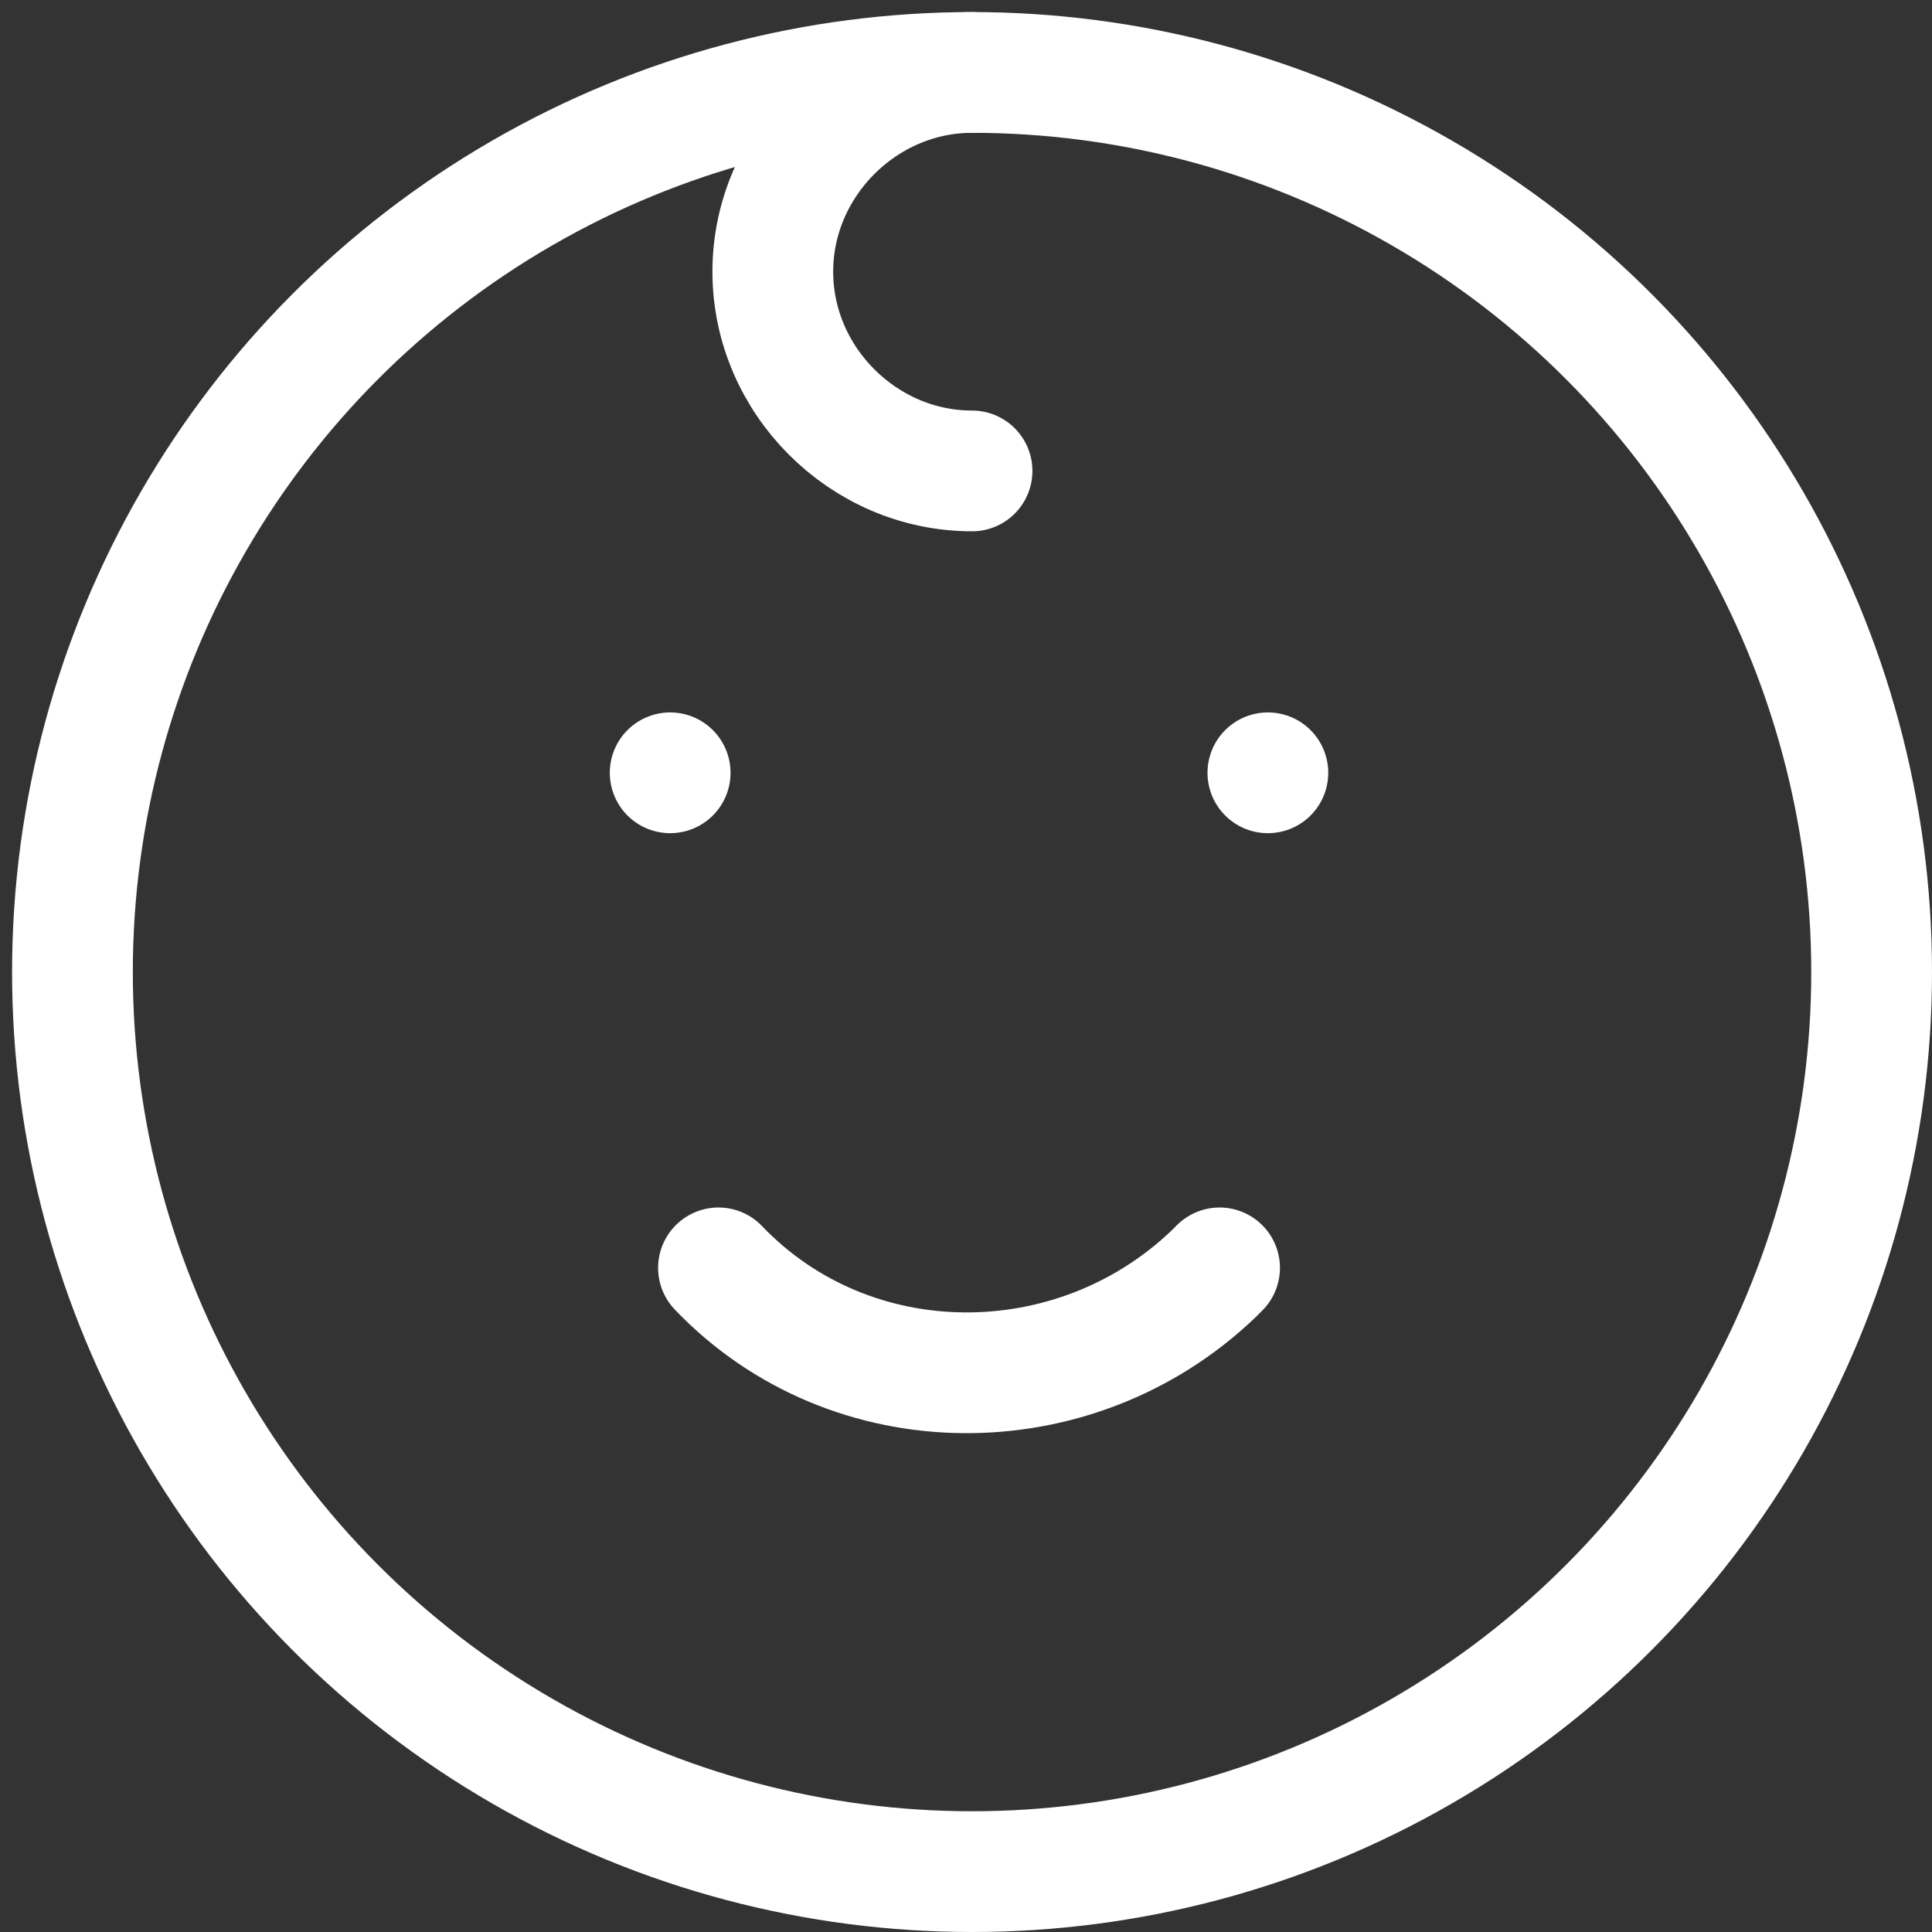
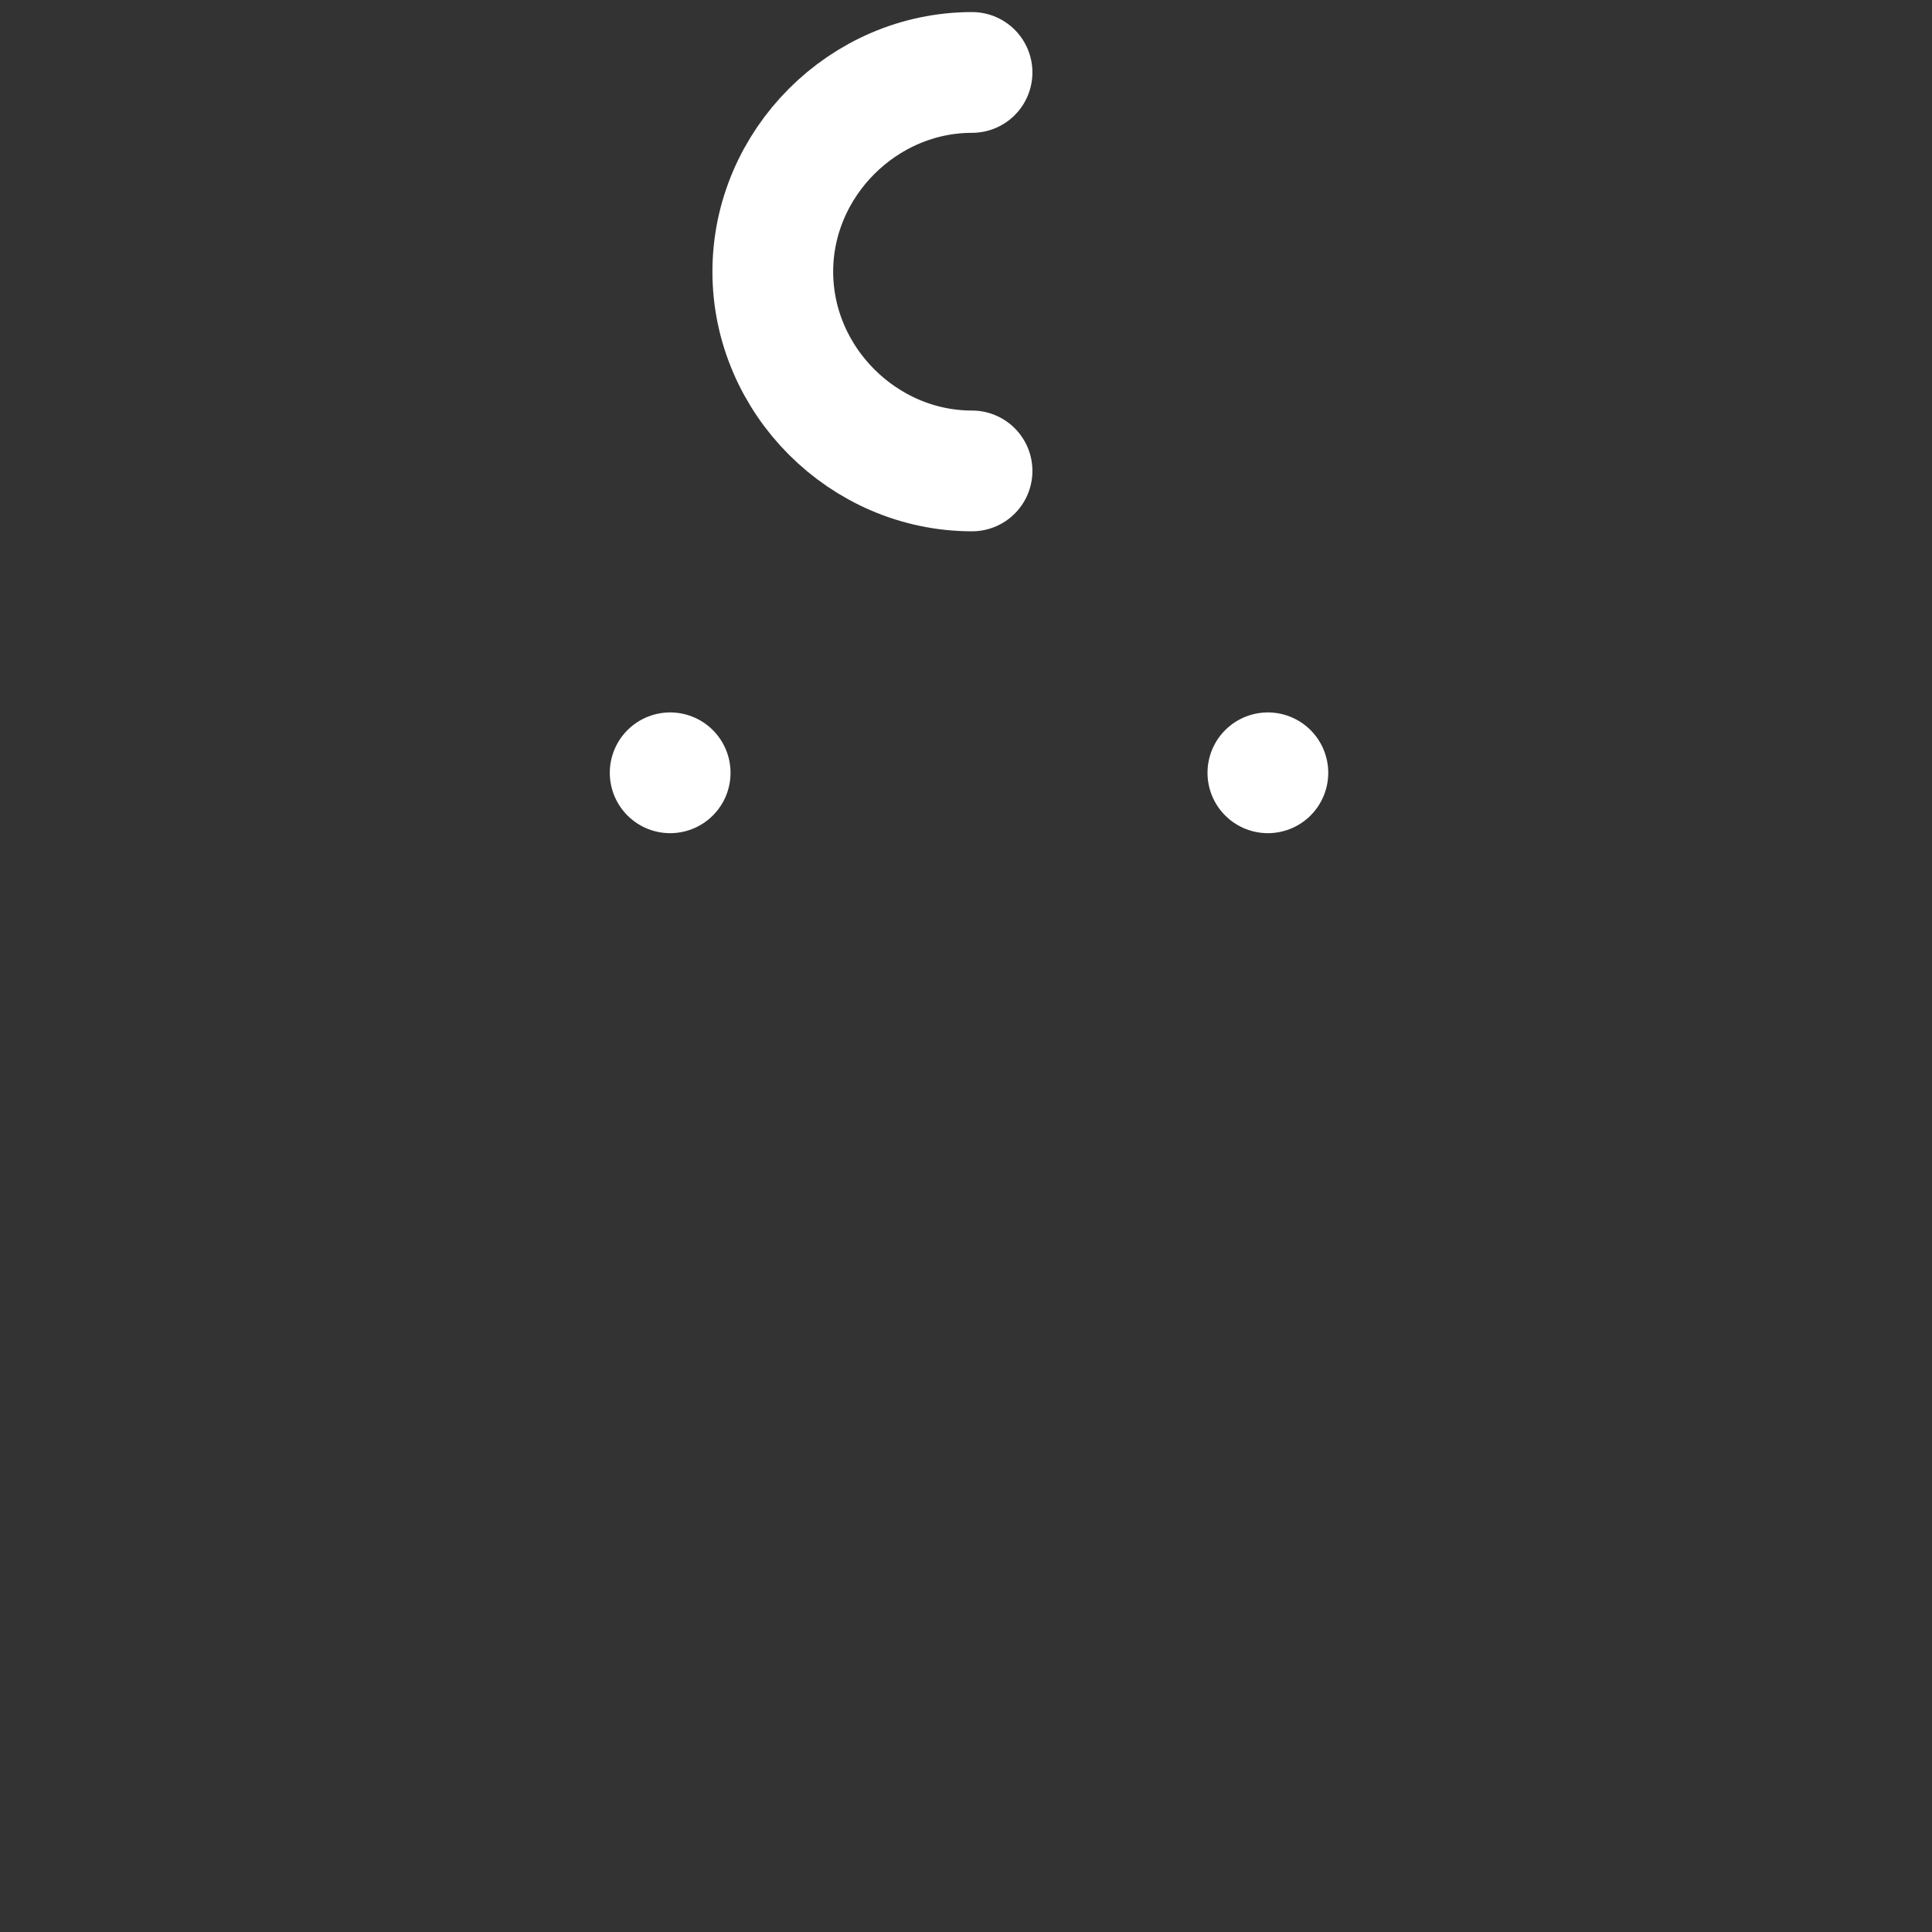
<svg xmlns="http://www.w3.org/2000/svg" version="1.1" id="Слой_1" x="0px" y="0px" width="32px" height="32px" viewBox="0 0 32 32" style="enable-background:new 0 0 32 32;" xml:space="preserve">
  <rect x="0" y="0" width="32" height="32" fill="#333333" stroke="none" />
  <style type="text/css">
	.st0{fill:none;}
	.st1{fill:none;stroke:#FFFFFF;stroke-width:2;stroke-linecap:round;stroke-linejoin:round;}
</style>
-   <path class="st0" d="M-3.7-3.7h39.6v39.6H-3.7V-3.7z" />
-   <circle class="st1" cx="16.1" cy="16.1" r="14.9" />
+   <path class="st0" d="M-3.7-3.7h39.6v39.6H-3.7z" />
  <line class="st1" x1="11.1" y1="12.8" x2="11.1" y2="12.8" />
  <line class="st1" x1="21" y1="12.8" x2="21" y2="12.8" />
-   <path class="st1" d="M11.9,21c2.2,2.3,5.9,2.3,8.2,0.1c0,0,0.1-0.1,0.1-0.1" />
  <path class="st1" d="M16.1,1.2c-1.8,0-3.3,1.5-3.3,3.3s1.5,3.3,3.3,3.3" />
</svg>